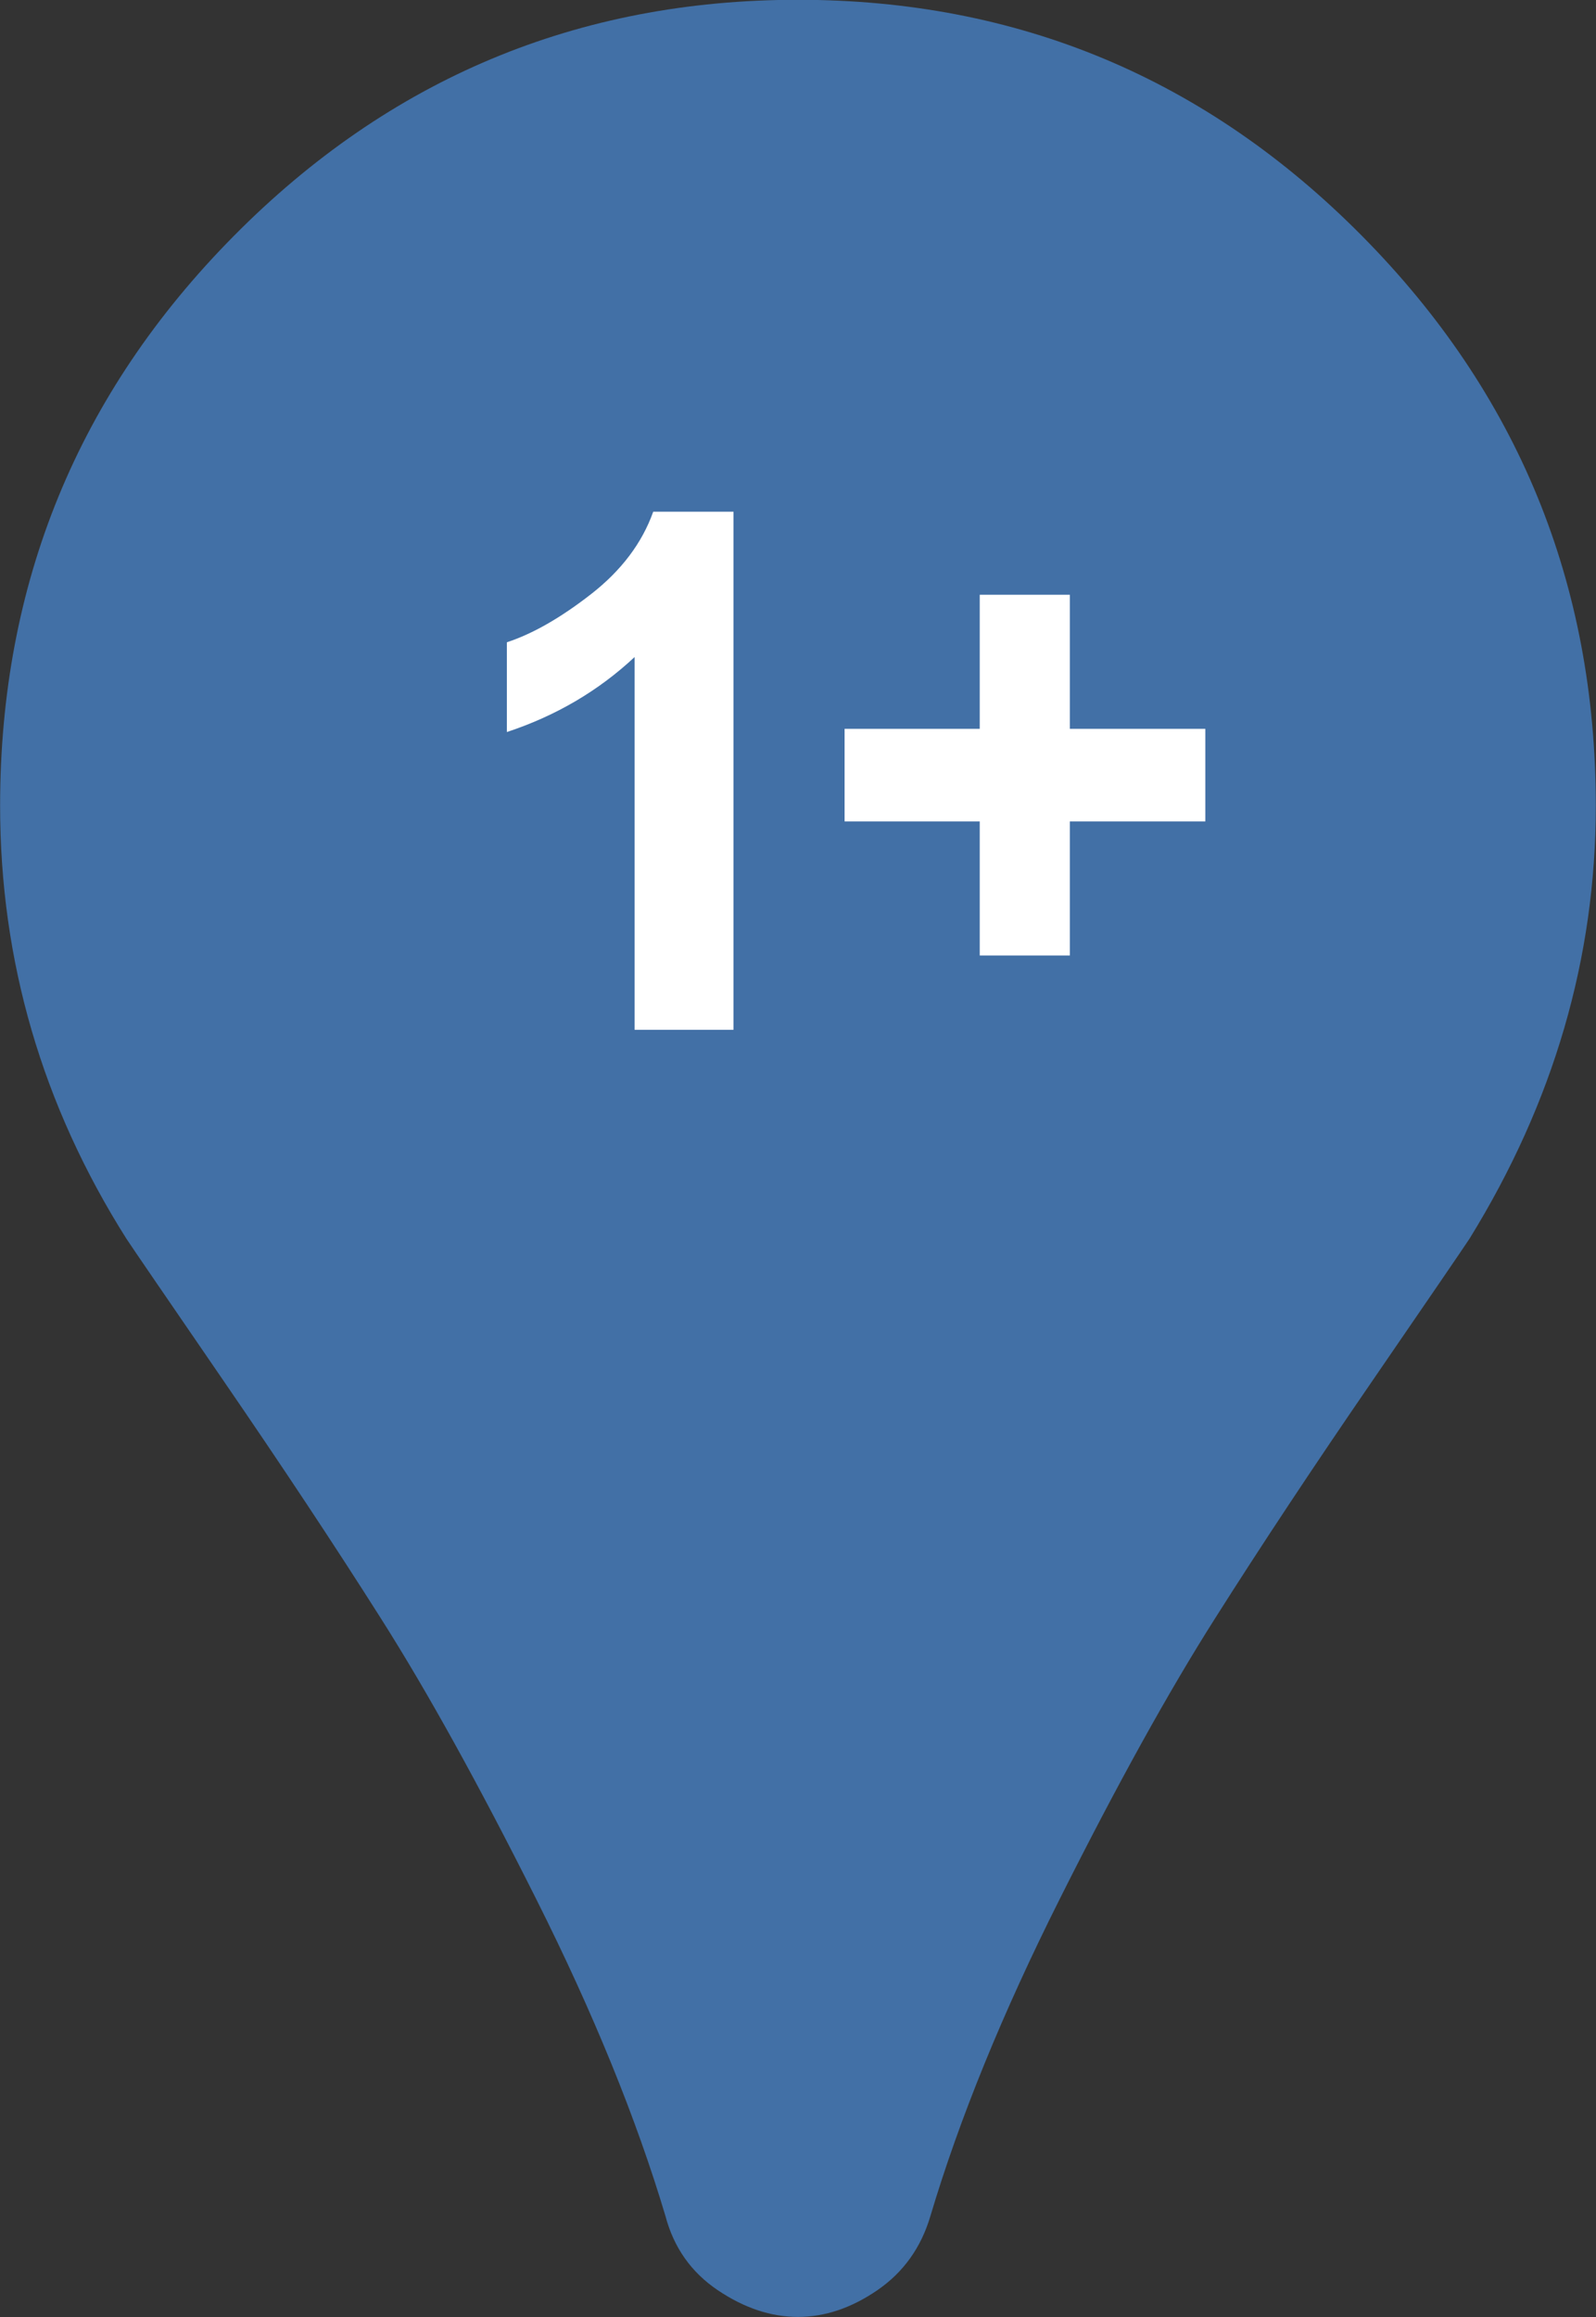
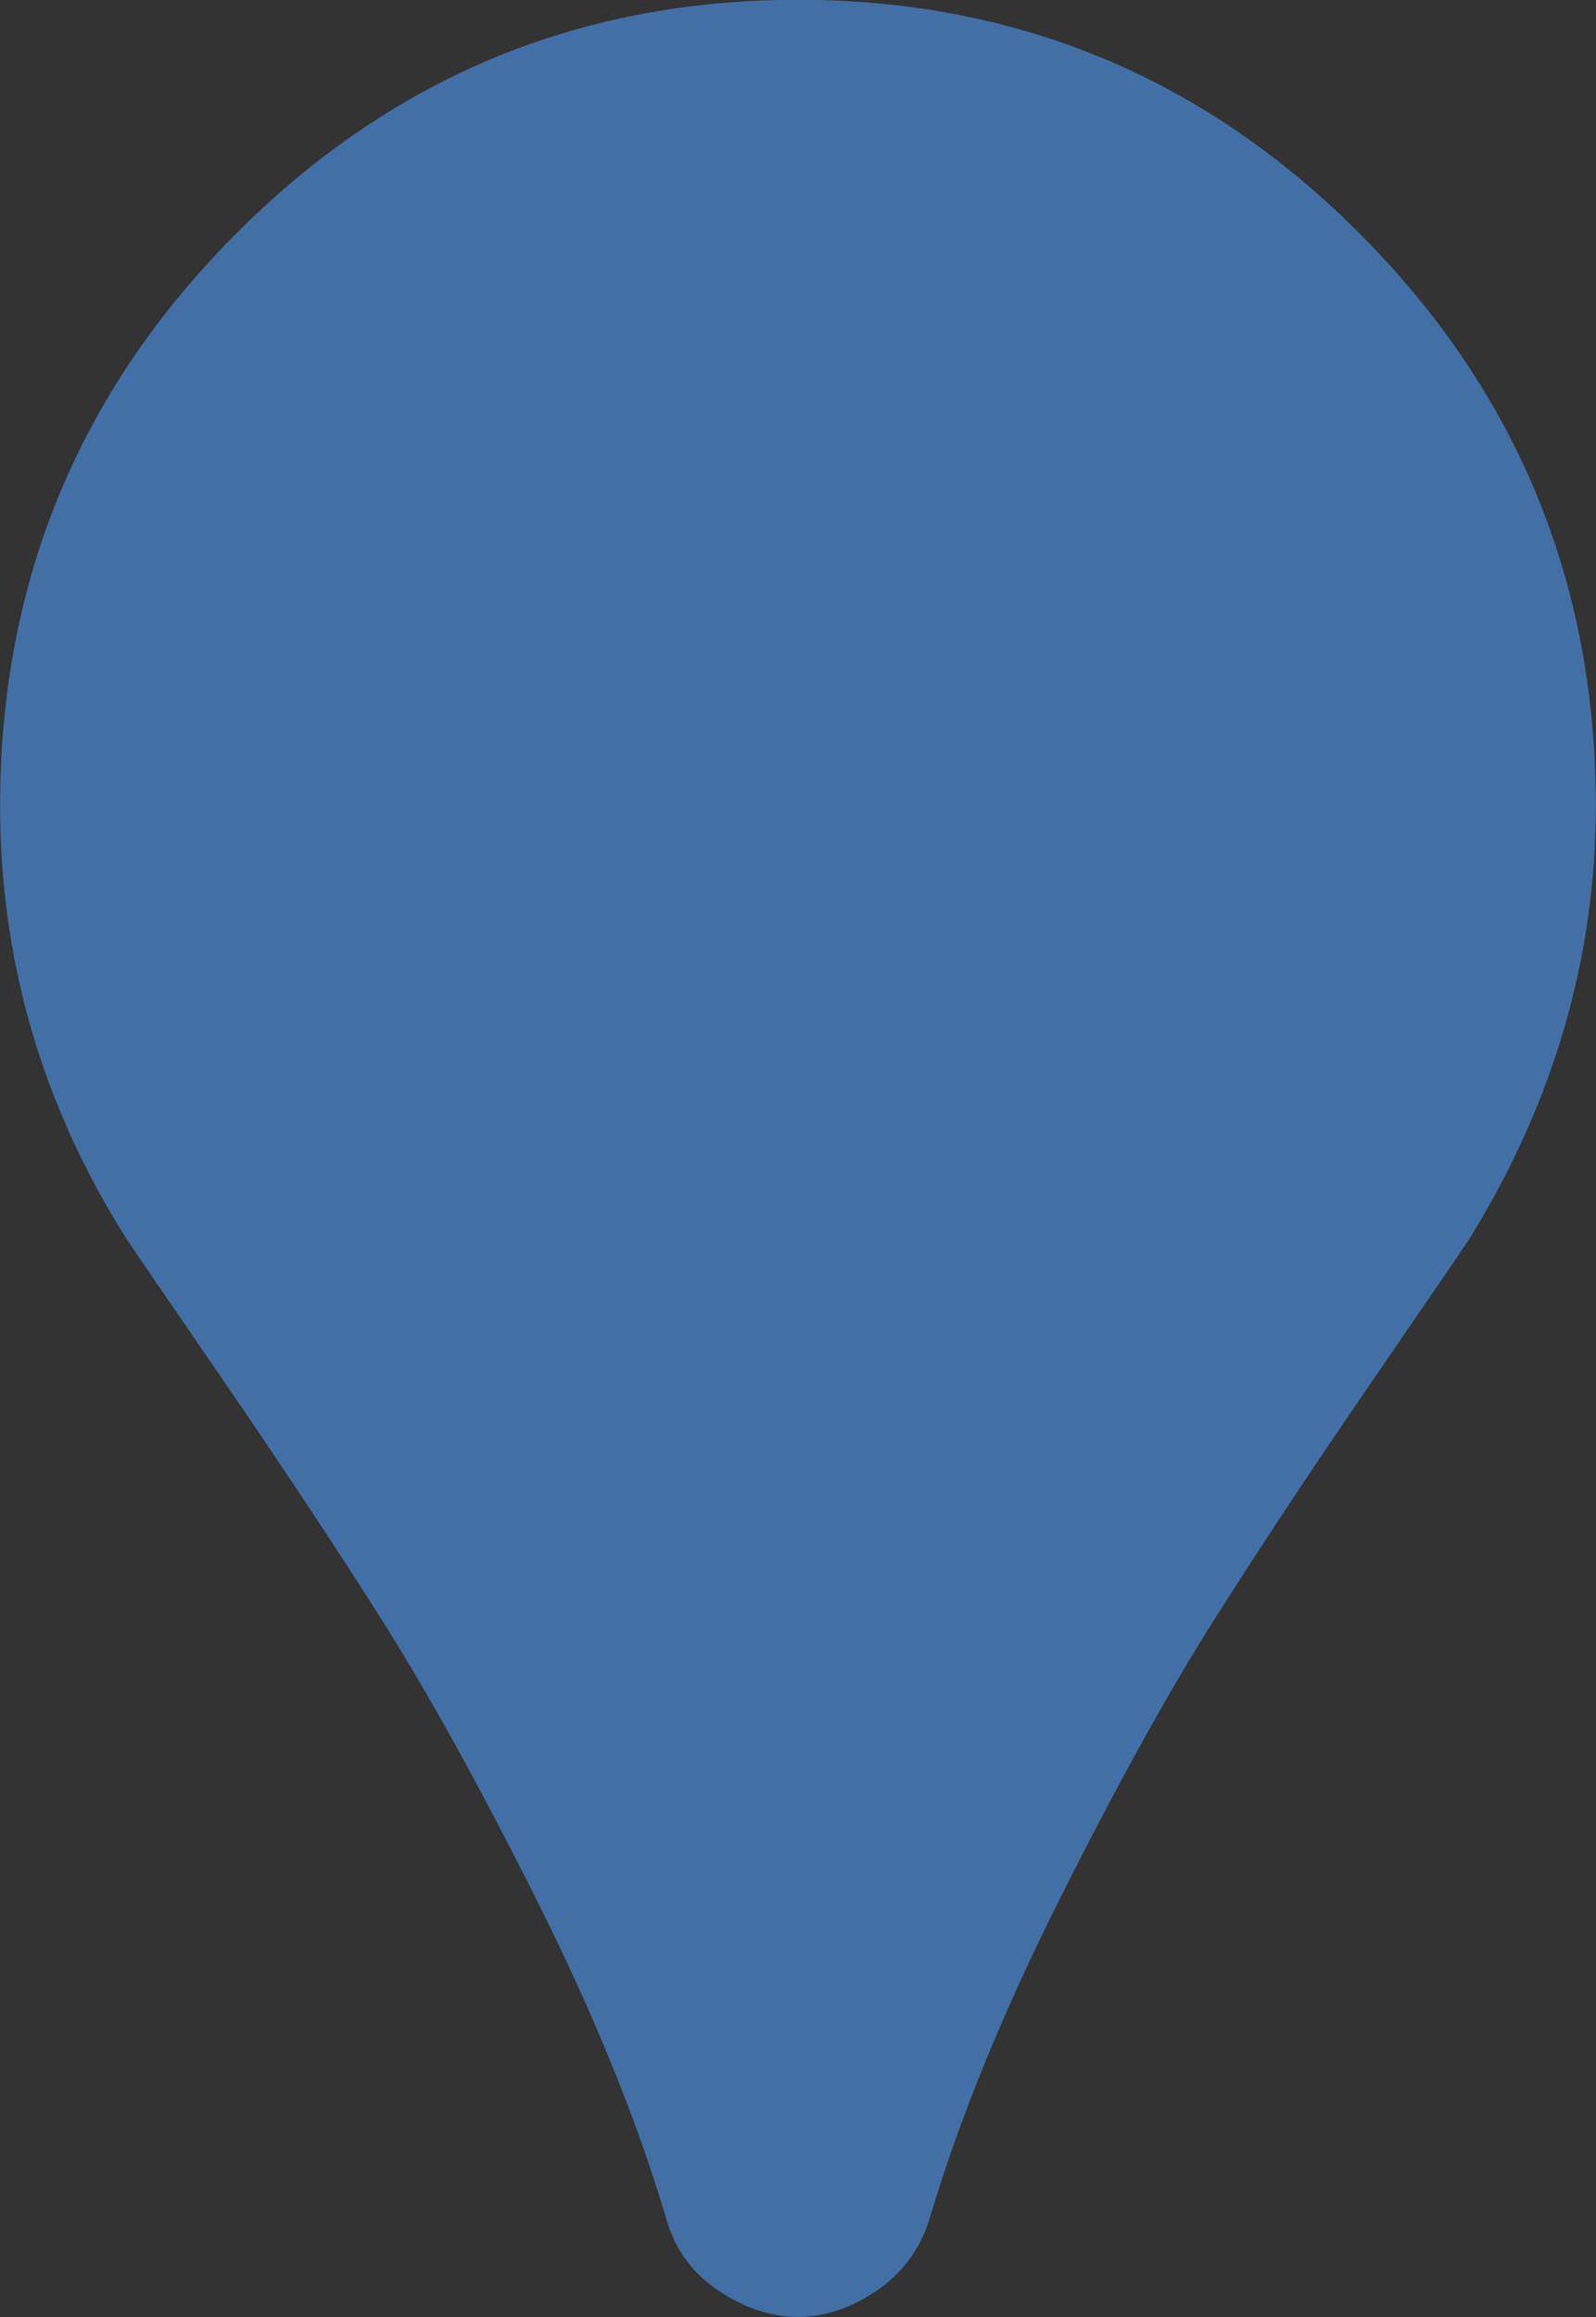
<svg xmlns="http://www.w3.org/2000/svg" version="1.1" id="marker-cluster_1_" x="0px" y="0px" width="31px" height="45px" viewBox="0 0 31 45" style="enable-background:new 0 0 31 45;" xml:space="preserve">
  <rect x="0" y="0" width="31" height="45" fill="#333333" stroke="none" />
  <g id="marker">
    <g>
      <path style="fill:#4270A6;" d="M26.455,4.582c-3.026-3.058-6.678-4.586-10.956-4.586c-4.278,0-7.93,1.528-10.957,4.586    c-3.027,3.057-4.54,6.746-4.54,11.067c0,3.016,0.817,5.818,2.452,8.407c0.121,0.184,0.752,1.105,1.892,2.767    c1.14,1.661,2.159,3.199,3.057,4.616c0.898,1.416,1.902,3.23,3.011,5.442c1.11,2.211,1.947,4.265,2.512,6.16    c0.162,0.611,0.5,1.09,1.014,1.437c0.515,0.347,1.034,0.52,1.559,0.52c0.524,0,1.039-0.173,1.544-0.52    c0.504-0.347,0.847-0.825,1.028-1.437c0.565-1.896,1.403-3.949,2.513-6.16c1.109-2.212,2.113-4.026,3.012-5.442    c0.897-1.417,1.916-2.955,3.057-4.616c1.14-1.661,1.77-2.583,1.891-2.767c1.635-2.649,2.452-5.453,2.452-8.407    C30.995,11.328,29.482,7.639,26.455,4.582z" />
    </g>
  </g>
  <g id="_x31__x2B_">
    <g>
-       <path style="fill-rule:evenodd;clip-rule:evenodd;fill:#FFFFFF;" d="M11.479,11.54c-0.588,0.458-1.133,0.77-1.634,0.934v1.743    c0.952-0.314,1.779-0.8,2.481-1.456V20h1.921V9.938h-1.559C12.471,10.548,12.067,11.082,11.479,11.54z M20.78,14.155v-2.604h-1.75    v2.604h-2.625v1.798h2.625v2.604h1.75v-2.604h2.632v-1.798H20.78z" />
-     </g>
+       </g>
  </g>
</svg>